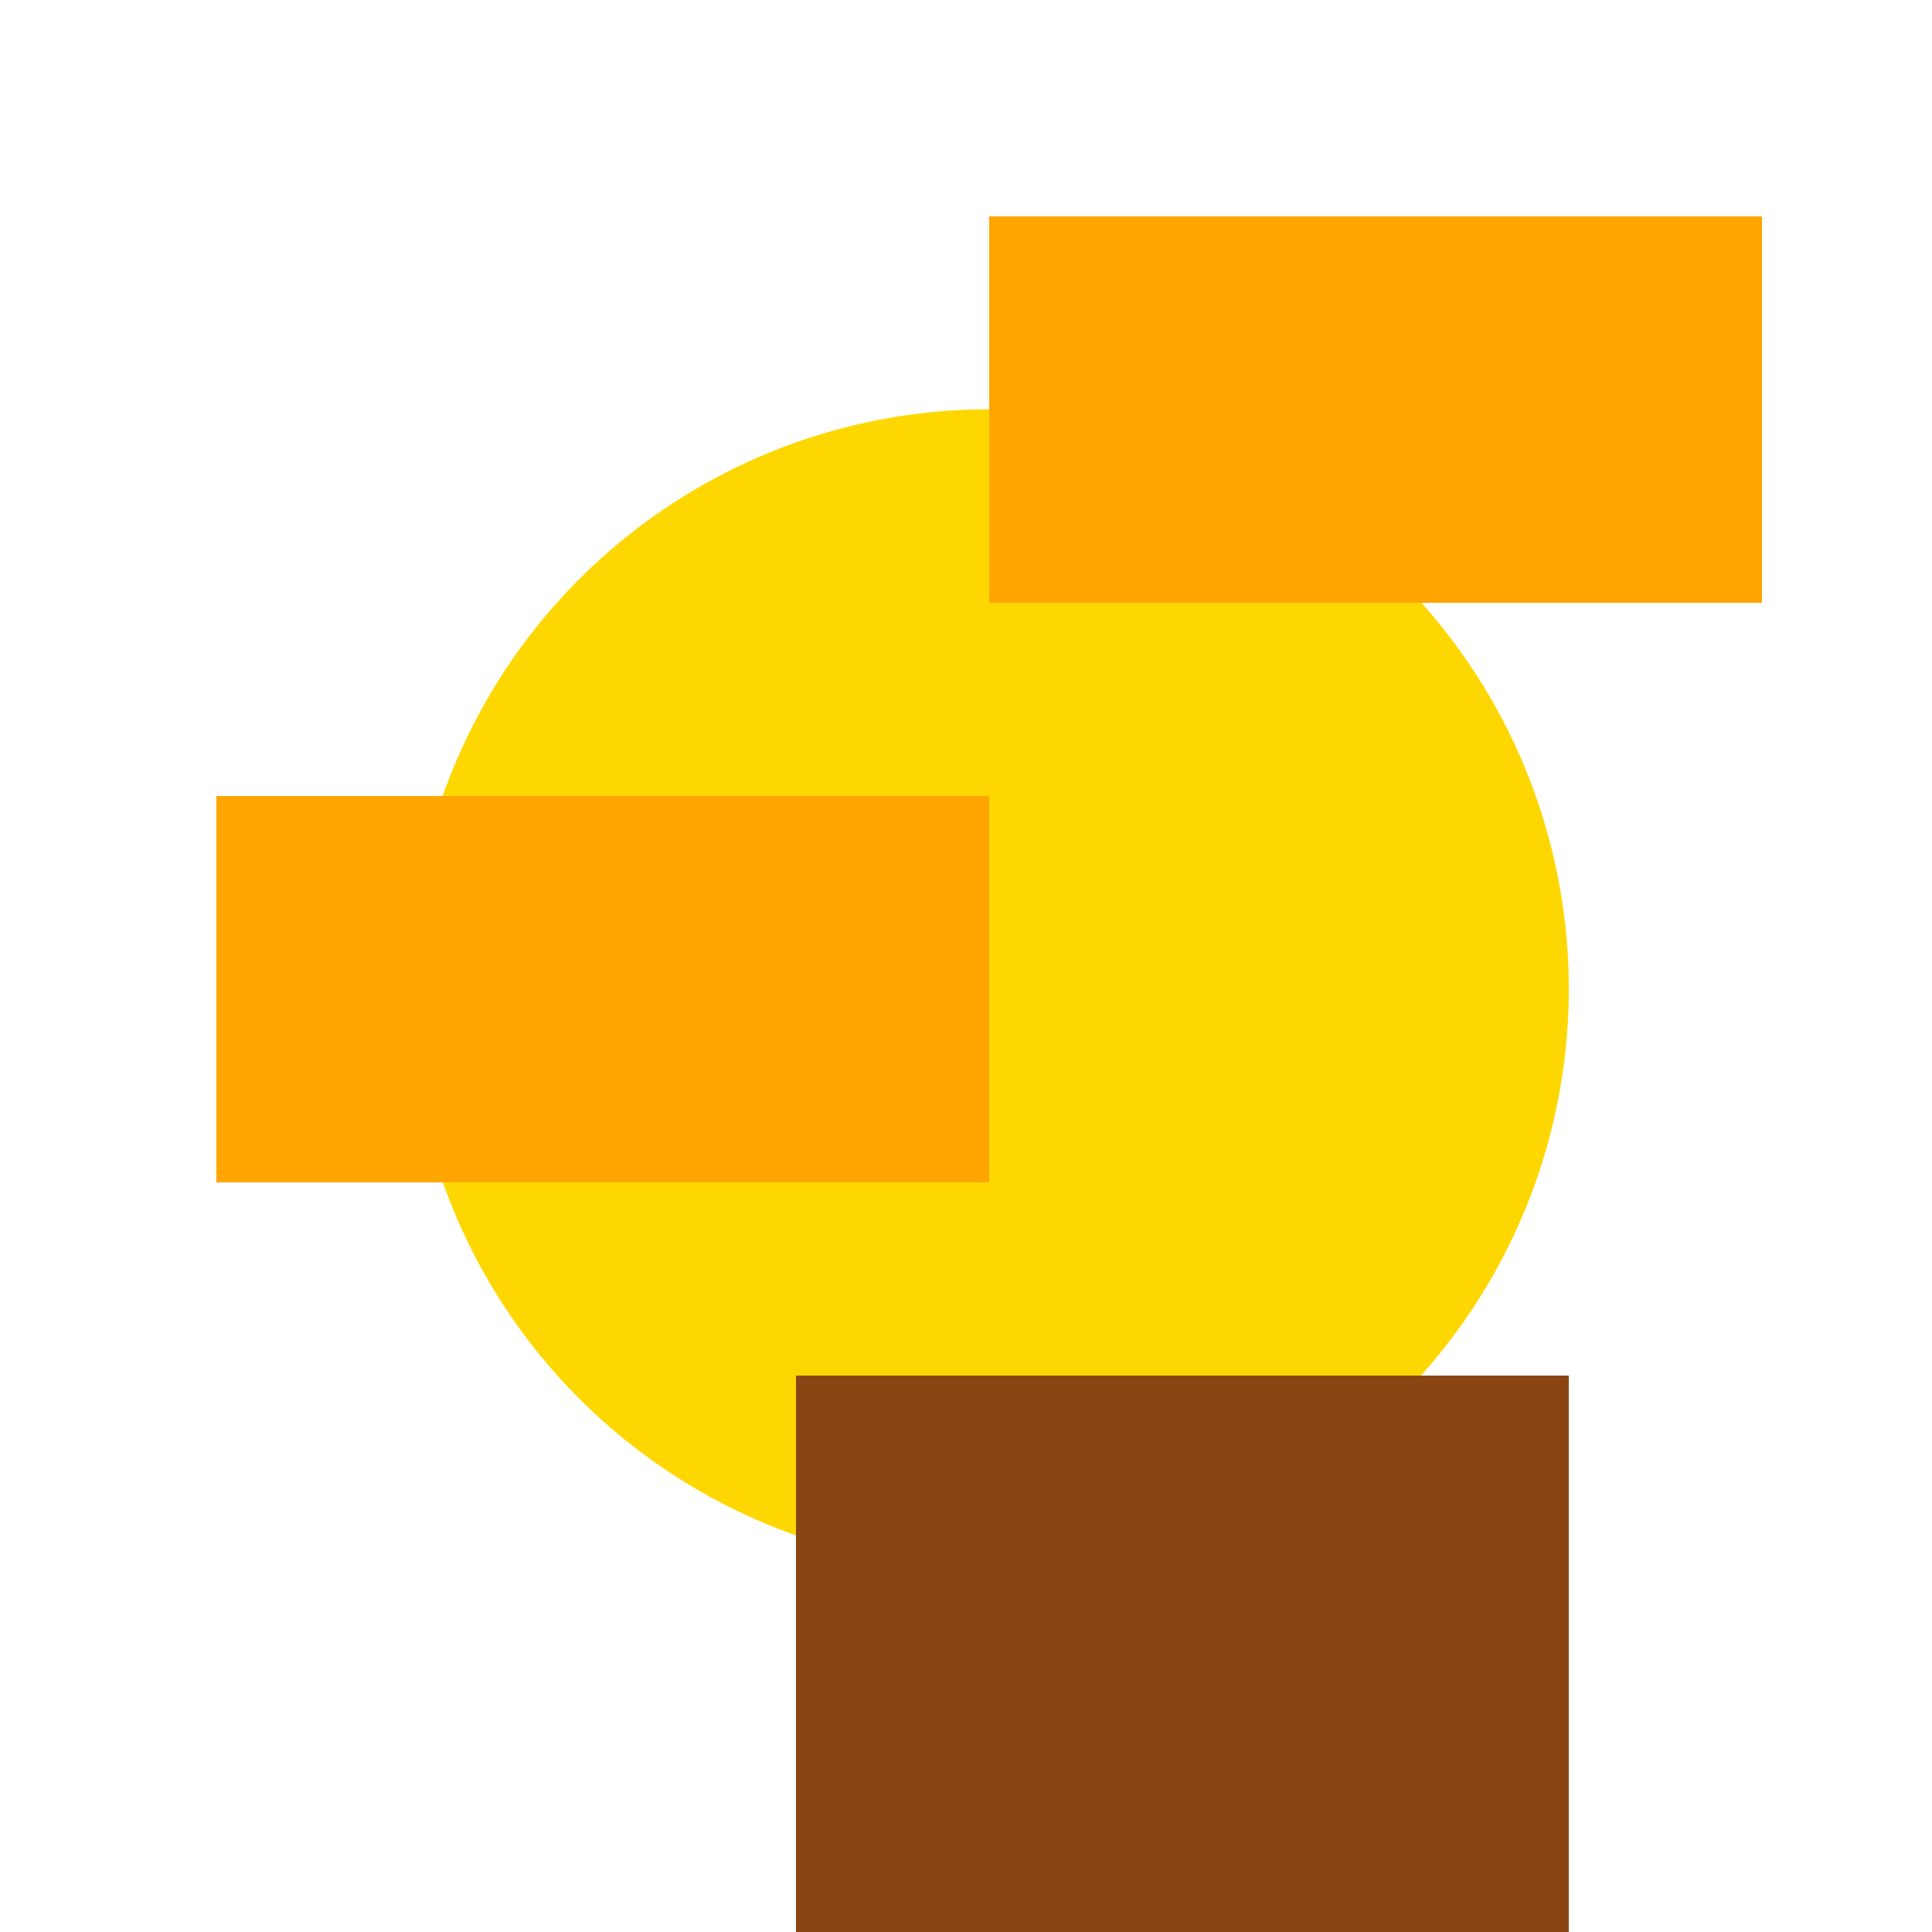
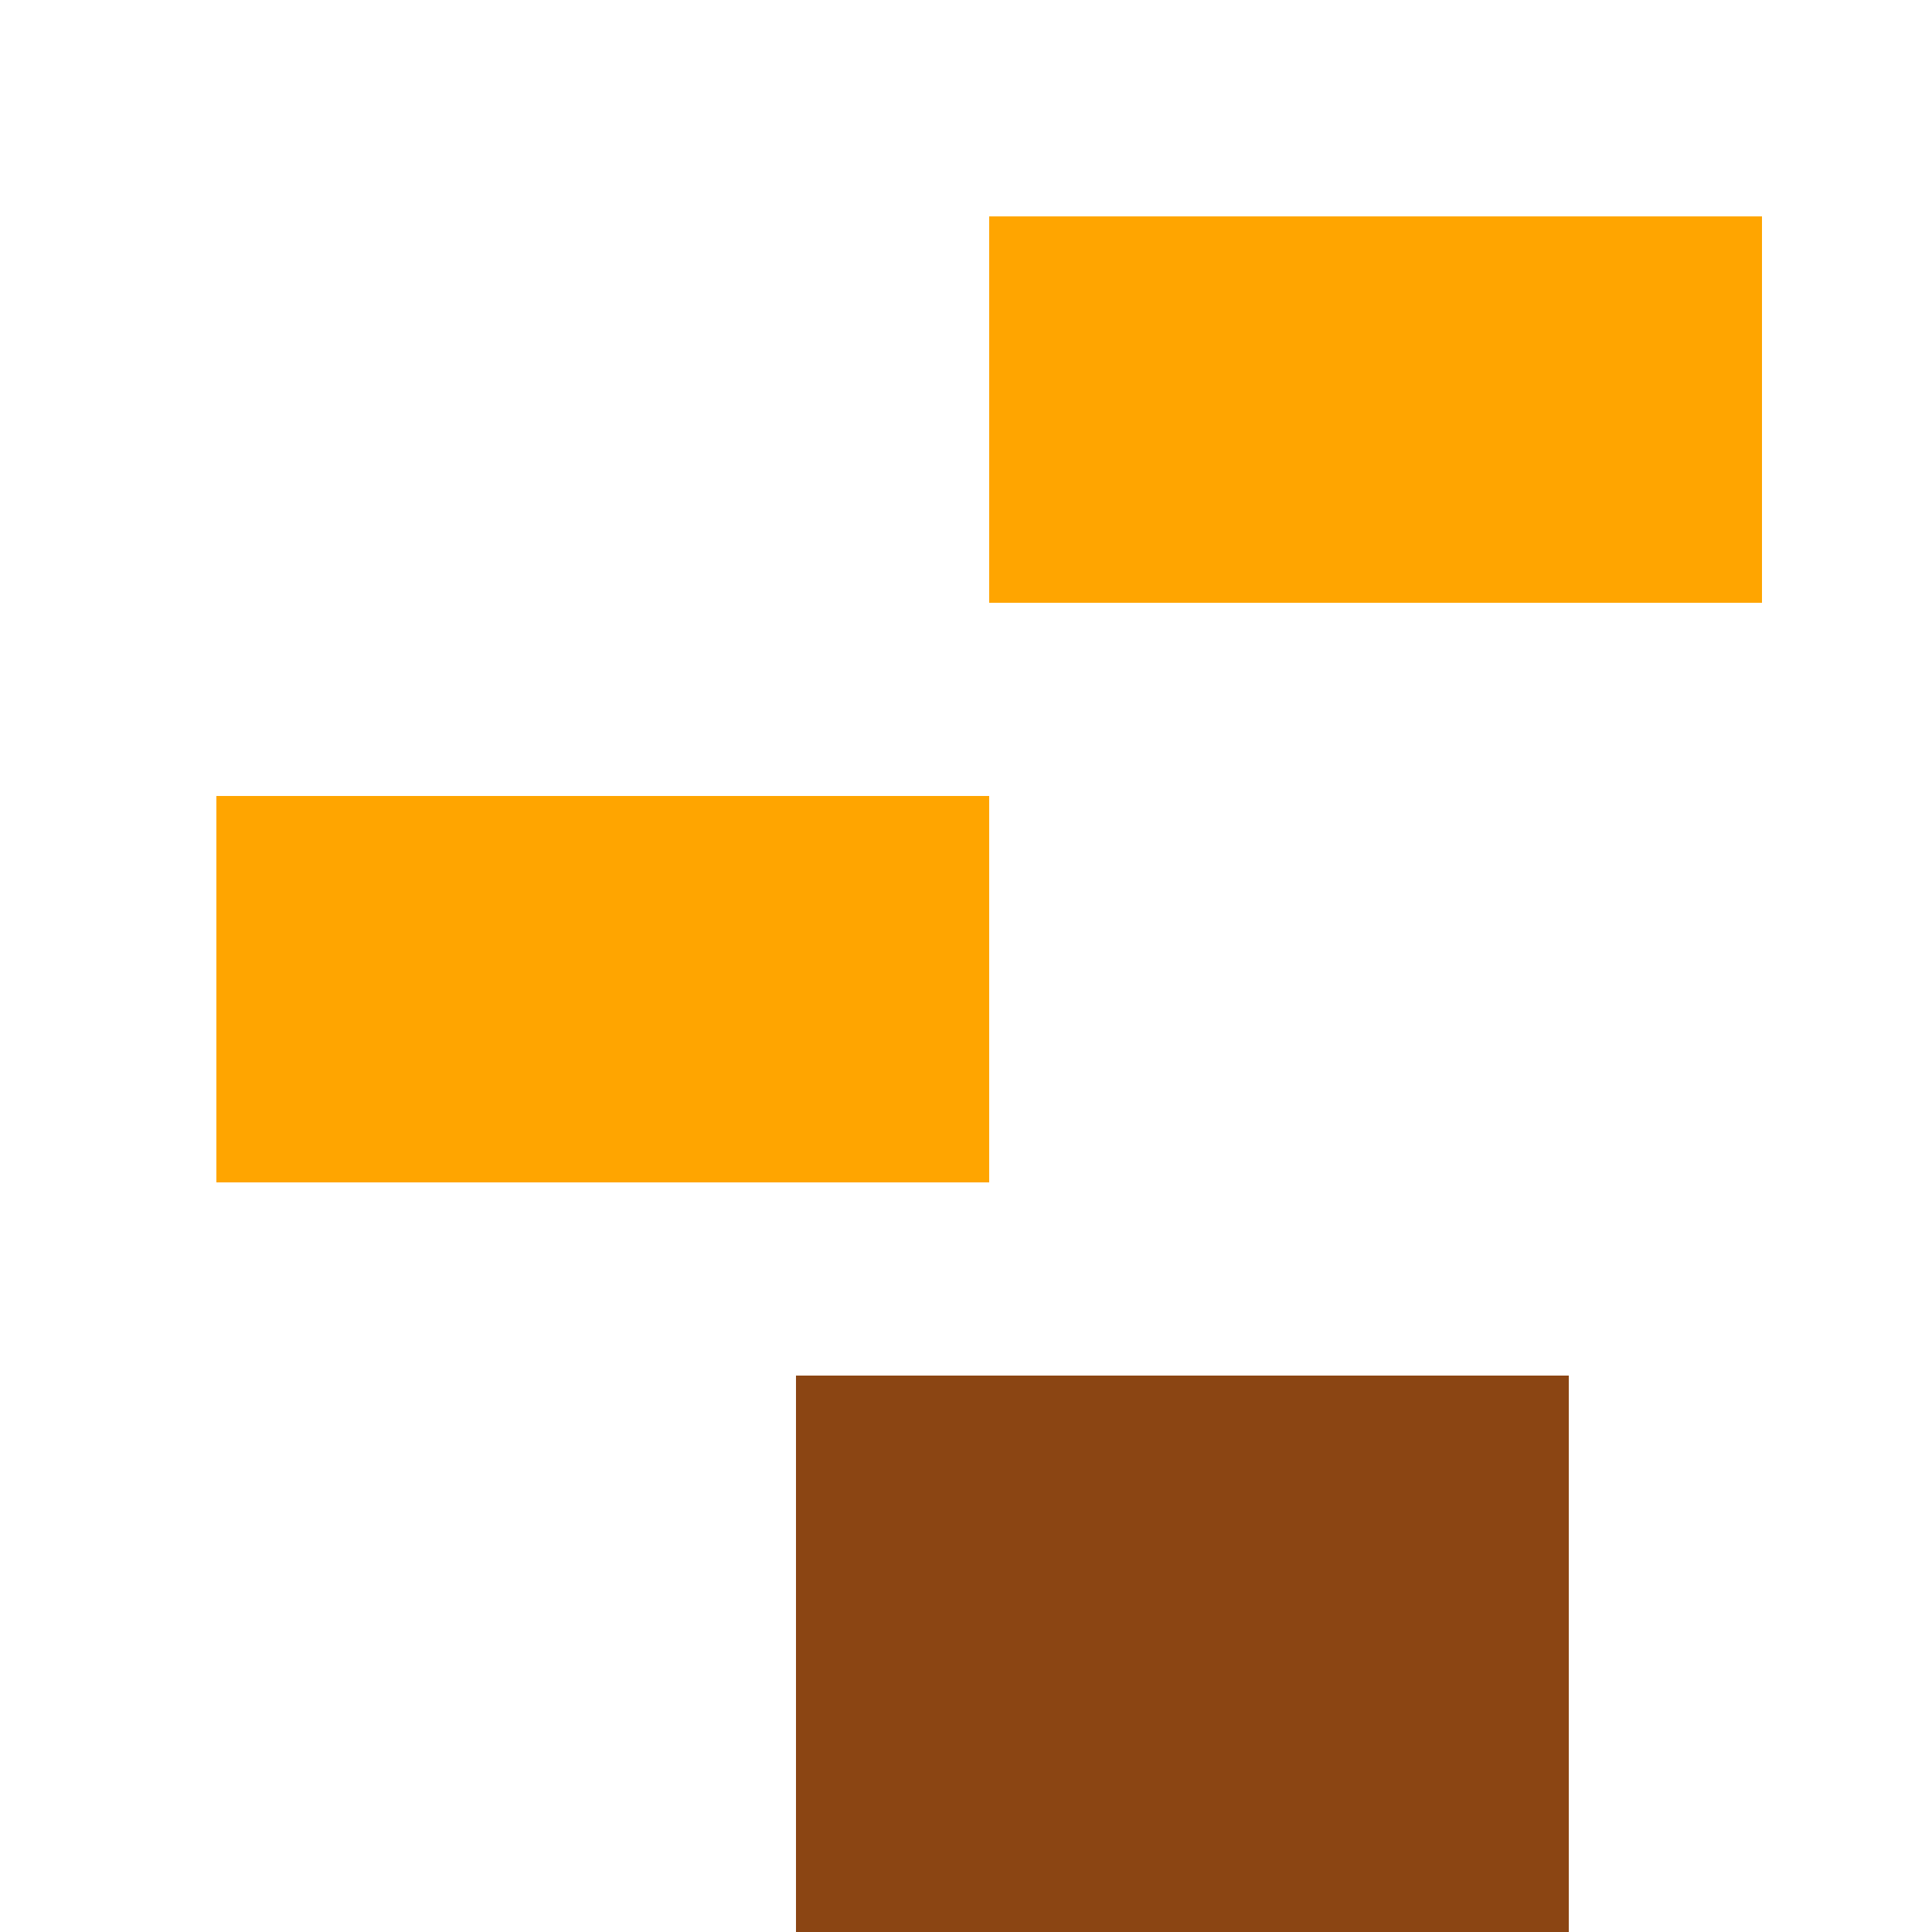
<svg xmlns="http://www.w3.org/2000/svg" width="500" height="500">
  <defs />
  <g>
-     <path fill="#FFD700" stroke="none" paint-order="stroke fill markers" d=" M 406 256 A 150 150 0 1 1 406 255.85" />
-     <path fill="#8B4513" stroke="none" paint-order="stroke fill markers" d=" M 206 356 L 306 356 L 306 556 L 206 556 L 206 356 Z M 306 356 L 406 356 L 406 556 L 306 556 L 306 356 Z" />
+     <path fill="#8B4513" stroke="none" paint-order="stroke fill markers" d=" M 206 356 L 306 356 L 306 556 L 206 556 Z M 306 356 L 406 356 L 406 556 L 306 556 L 306 356 Z" />
    <path fill="#FFA500" stroke="none" paint-order="stroke fill markers" d=" M 56 206 L 256 206 L 256 306 L 56 306 L 56 206 Z M 256 56 L 456 56 L 456 156 L 256 156 L 256 56 Z" />
  </g>
</svg>